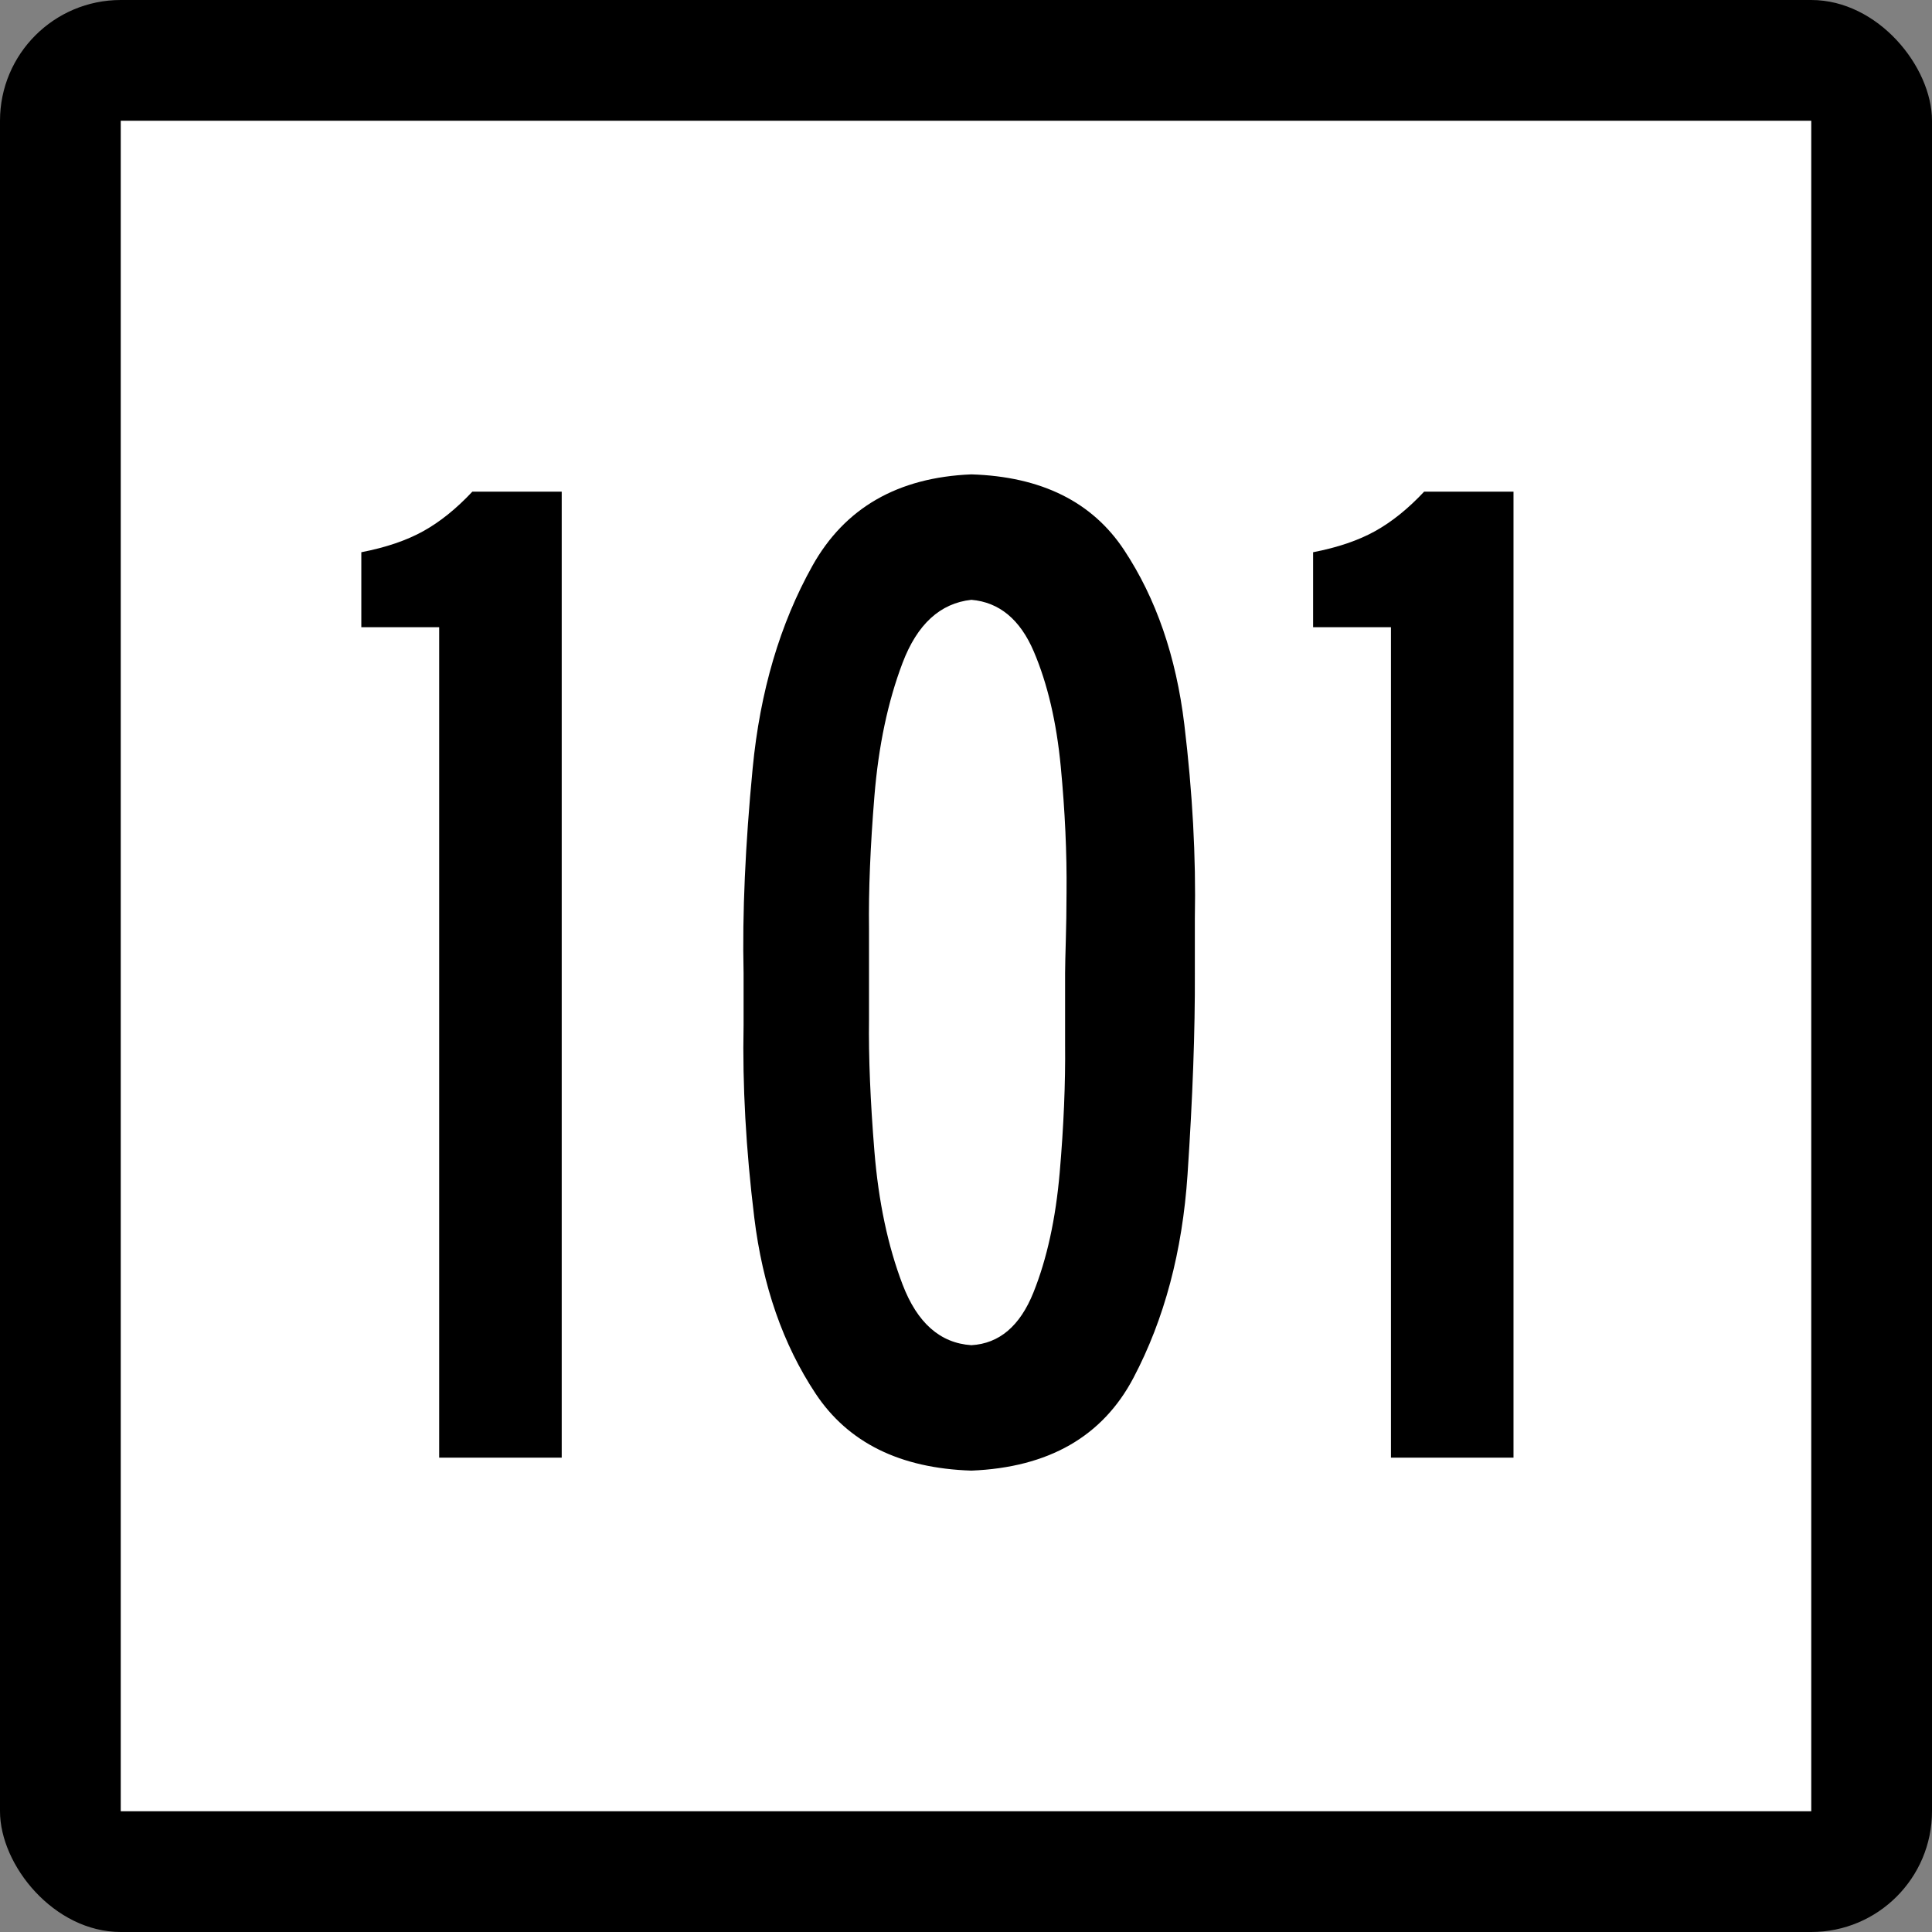
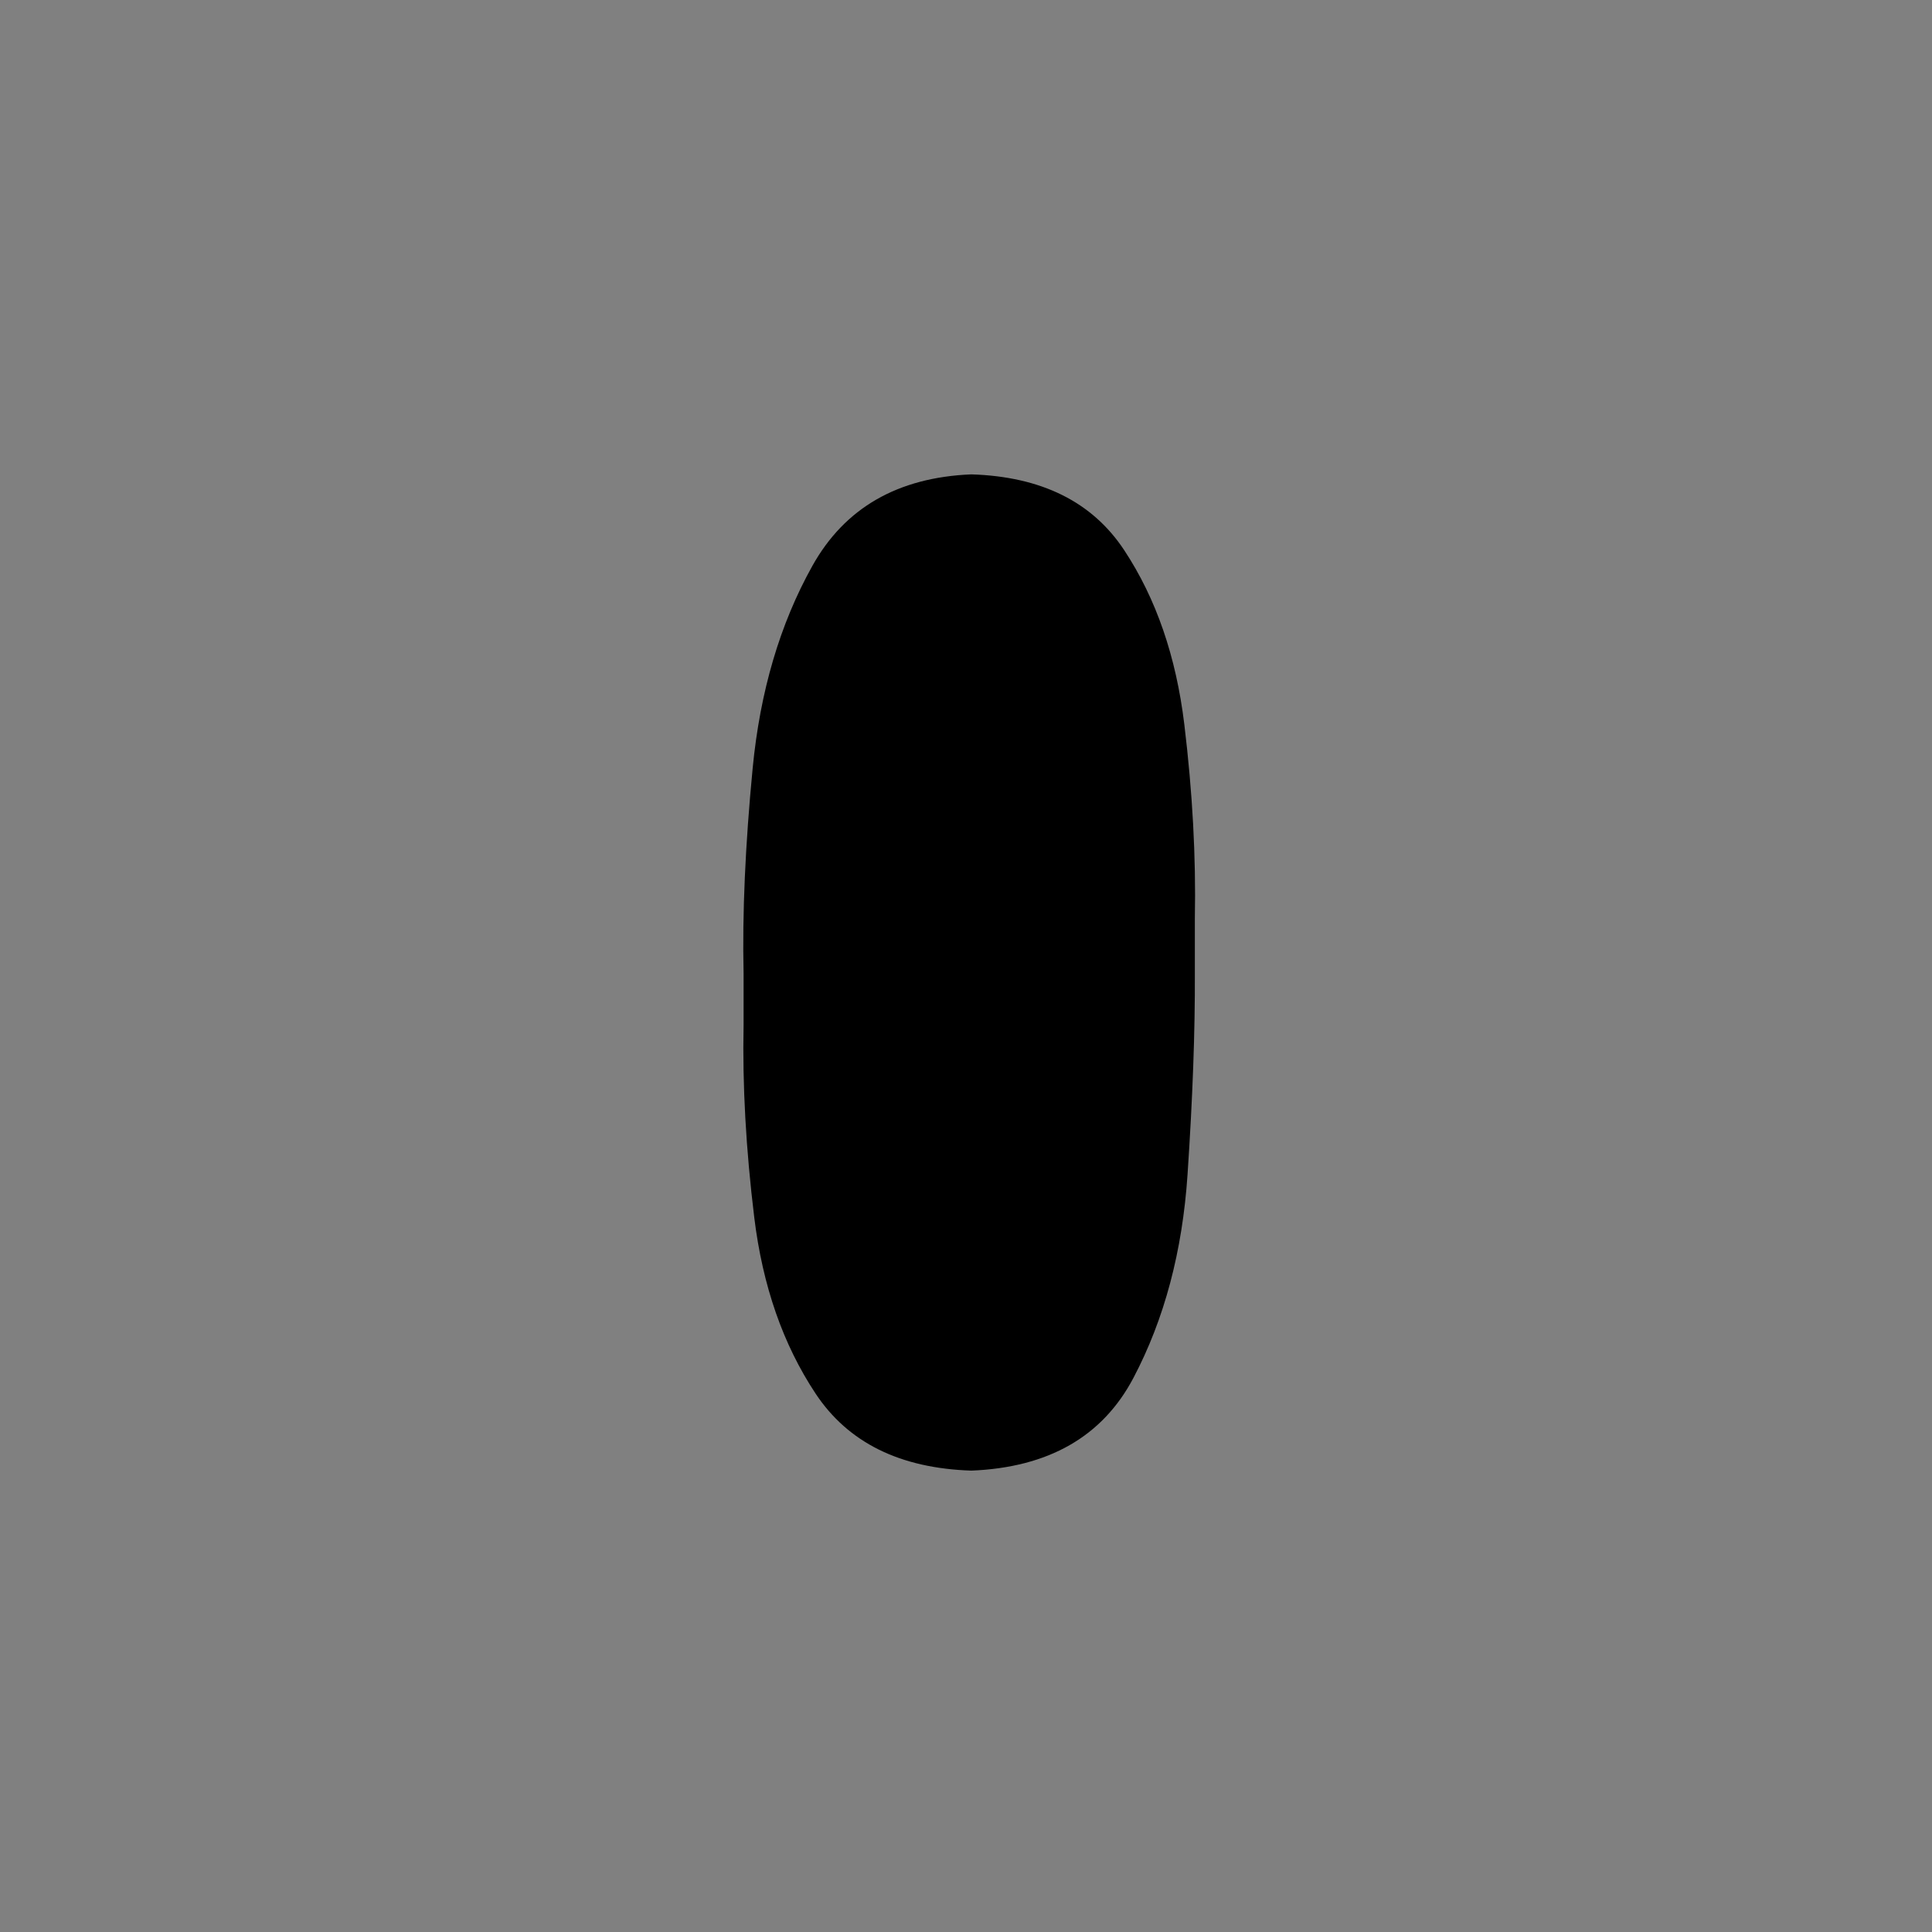
<svg xmlns="http://www.w3.org/2000/svg" xmlns:ns1="http://sodipodi.sourceforge.net/DTD/sodipodi-0.dtd" xmlns:ns2="http://www.inkscape.org/namespaces/inkscape" id="svg2" ns1:version="0.32" ns2:version="0.47 r22583" width="200" height="200" version="1.0" ns1:docname="Connecticut_Highway_x.svg" ns2:output_extension="org.inkscape.output.svg.inkscape">
  <rect width="100%" height="100%" fill="#808080" stroke="none" />
  <defs id="defs5">
    <ns2:perspective ns1:type="inkscape:persp3d" ns2:vp_x="0 : 100 : 1" ns2:vp_y="0 : 1000 : 0" ns2:vp_z="200 : 100 : 1" ns2:persp3d-origin="100 : 66.666667 : 1" id="perspective2865" />
  </defs>
  <ns1:namedview ns2:window-height="776" ns2:window-width="1280" ns2:pageshadow="2" ns2:pageopacity="0.0" guidetolerance="10.0" gridtolerance="10.0" objecttolerance="10.0" borderopacity="1.0" bordercolor="#666666" pagecolor="#ffffff" id="base" width="2160px" height="2160px" units="px" ns2:zoom="2" ns2:cx="96.203049" ns2:cy="100" ns2:window-x="-4" ns2:window-y="-4" ns2:current-layer="text4105" showgrid="false" ns2:window-maximized="1" />
  <g id="g6057" transform="matrix(9.2592593e-2,0,0,9.2592593e-2,0,5.6514033e-6)">
-     <rect rx="135" ry="135" y="-6.1035156e-005" x="0" height="2160" width="2160" id="rect2161" style="opacity:1;color:#000000;fill:#000000;fill-opacity:1;fill-rule:nonzero;stroke:none;stroke-width:1;stroke-linecap:butt;stroke-linejoin:miter;marker:none;marker-start:none;marker-mid:none;marker-end:none;stroke-miterlimit:4;stroke-dasharray:none;stroke-dashoffset:0;stroke-opacity:1;visibility:visible;display:inline;overflow:visible;enable-background:accumulate" />
-     <rect style="opacity:1;color:#000000;fill:#ffffff;fill-opacity:1;fill-rule:nonzero;stroke:none;stroke-width:1;stroke-linecap:butt;stroke-linejoin:miter;marker:none;marker-start:none;marker-mid:none;marker-end:none;stroke-miterlimit:4;stroke-dasharray:none;stroke-dashoffset:0;stroke-opacity:1;visibility:visible;display:inline;overflow:visible;enable-background:accumulate" id="rect3134" width="1890" height="1890" x="135" y="135" />
    <g style="font-size:1611.908px;font-style:normal;font-weight:normal;writing-mode:lr-tb;fill:#000000;fill-opacity:1;stroke:none;font-family:Bitstream Vera Sans" id="text4105">
-       <path d="m 628.005,1629.666 0,-1079.964 -99.937,0 c -17.865,19.041 -36.133,33.75 -54.804,44.125 -18.671,10.378 -41.775,18.235 -69.311,23.574 l 0,83.818 87.042,0 0,928.447 z" style="text-align:center;text-anchor:middle;font-family:Roadgeek 2005 Series B;-inkscape-font-specification:Roadgeek 2005 Series B" id="path2868" />
-       <path d="m 1335.855,1088.072 c -6e-4,-9.604 -6e-4,-19.409 0,-29.417 -6e-4,-10.007 -6e-4,-20.618 0,-31.835 1.333,-68.544 -2.588,-140.82 -11.761,-216.829 -9.174,-76.007 -31.602,-140.999 -67.281,-194.979 -35.681,-53.977 -92.614,-82.195 -170.8,-84.654 -82.306,3.364 -141.568,37.472 -177.785,102.325 -36.218,64.855 -58.466,140.275 -66.744,226.261 -8.278,85.988 -11.661,162.363 -10.149,229.127 -9e-5,17.731 -9e-5,37.074 0,58.028 -1.363,67.043 2.617,138.742 11.94,215.097 9.323,76.356 32.168,141.966 68.535,196.829 36.367,54.864 94.434,83.579 174.203,86.146 86.216,-3.492 146.612,-38.058 181.188,-103.698 34.575,-65.639 54.734,-141.398 60.476,-227.276 5.741,-85.877 8.467,-160.92 8.179,-225.127 z m -145.07,0 c -4e-4,8.228 -4e-4,19.175 0,32.842 -4e-4,13.668 -4e-4,29.048 0,46.14 0.467,44.248 -1.543,92.226 -6.03,143.935 -4.488,51.71 -14.259,96.345 -29.312,133.906 -15.055,37.561 -38.198,57.242 -69.43,59.043 -34.905,-2.288 -60.556,-24.934 -76.953,-67.938 -16.398,-43.003 -26.885,-92.633 -31.462,-148.891 -4.577,-56.257 -6.587,-105.409 -6.03,-147.458 -2.3e-4,-22.834 -2.3e-4,-40.028 0,-51.58 -2.3e-4,-5.708 -2.3e-4,-12.827 0,-21.358 -2.3e-4,-8.529 -2.3e-4,-18.066 0,-28.611 -0.557,-42.505 1.452,-91.817 6.03,-147.935 4.577,-56.117 15.064,-105.787 31.462,-149.01 16.397,-43.222 42.048,-66.743 76.953,-70.565 31.252,2.697 54.535,22.02 69.848,57.968 15.312,35.95 25.342,78.794 30.088,128.533 4.746,49.74 6.895,96.644 6.448,140.712 -0.068,20.284 -0.336,38.149 -0.806,53.595 -0.471,15.448 -0.739,27.671 -0.806,36.67 z" style="text-align:center;text-anchor:middle;font-family:Roadgeek 2005 Series B;-inkscape-font-specification:Roadgeek 2005 Series B" id="path2870" />
-       <path d="m 1692.116,1629.666 0,-1079.964 -99.937,0 c -17.865,19.041 -36.133,33.75 -54.804,44.125 -18.671,10.378 -41.775,18.235 -69.311,23.574 l 0,83.818 87.042,0 0,928.447 z" style="text-align:center;text-anchor:middle;font-family:Roadgeek 2005 Series B;-inkscape-font-specification:Roadgeek 2005 Series B" id="path2872" />
+       <path d="m 1335.855,1088.072 c -6e-4,-9.604 -6e-4,-19.409 0,-29.417 -6e-4,-10.007 -6e-4,-20.618 0,-31.835 1.333,-68.544 -2.588,-140.82 -11.761,-216.829 -9.174,-76.007 -31.602,-140.999 -67.281,-194.979 -35.681,-53.977 -92.614,-82.195 -170.8,-84.654 -82.306,3.364 -141.568,37.472 -177.785,102.325 -36.218,64.855 -58.466,140.275 -66.744,226.261 -8.278,85.988 -11.661,162.363 -10.149,229.127 -9e-5,17.731 -9e-5,37.074 0,58.028 -1.363,67.043 2.617,138.742 11.94,215.097 9.323,76.356 32.168,141.966 68.535,196.829 36.367,54.864 94.434,83.579 174.203,86.146 86.216,-3.492 146.612,-38.058 181.188,-103.698 34.575,-65.639 54.734,-141.398 60.476,-227.276 5.741,-85.877 8.467,-160.92 8.179,-225.127 z m -145.07,0 z" style="text-align:center;text-anchor:middle;font-family:Roadgeek 2005 Series B;-inkscape-font-specification:Roadgeek 2005 Series B" id="path2870" />
    </g>
  </g>
</svg>